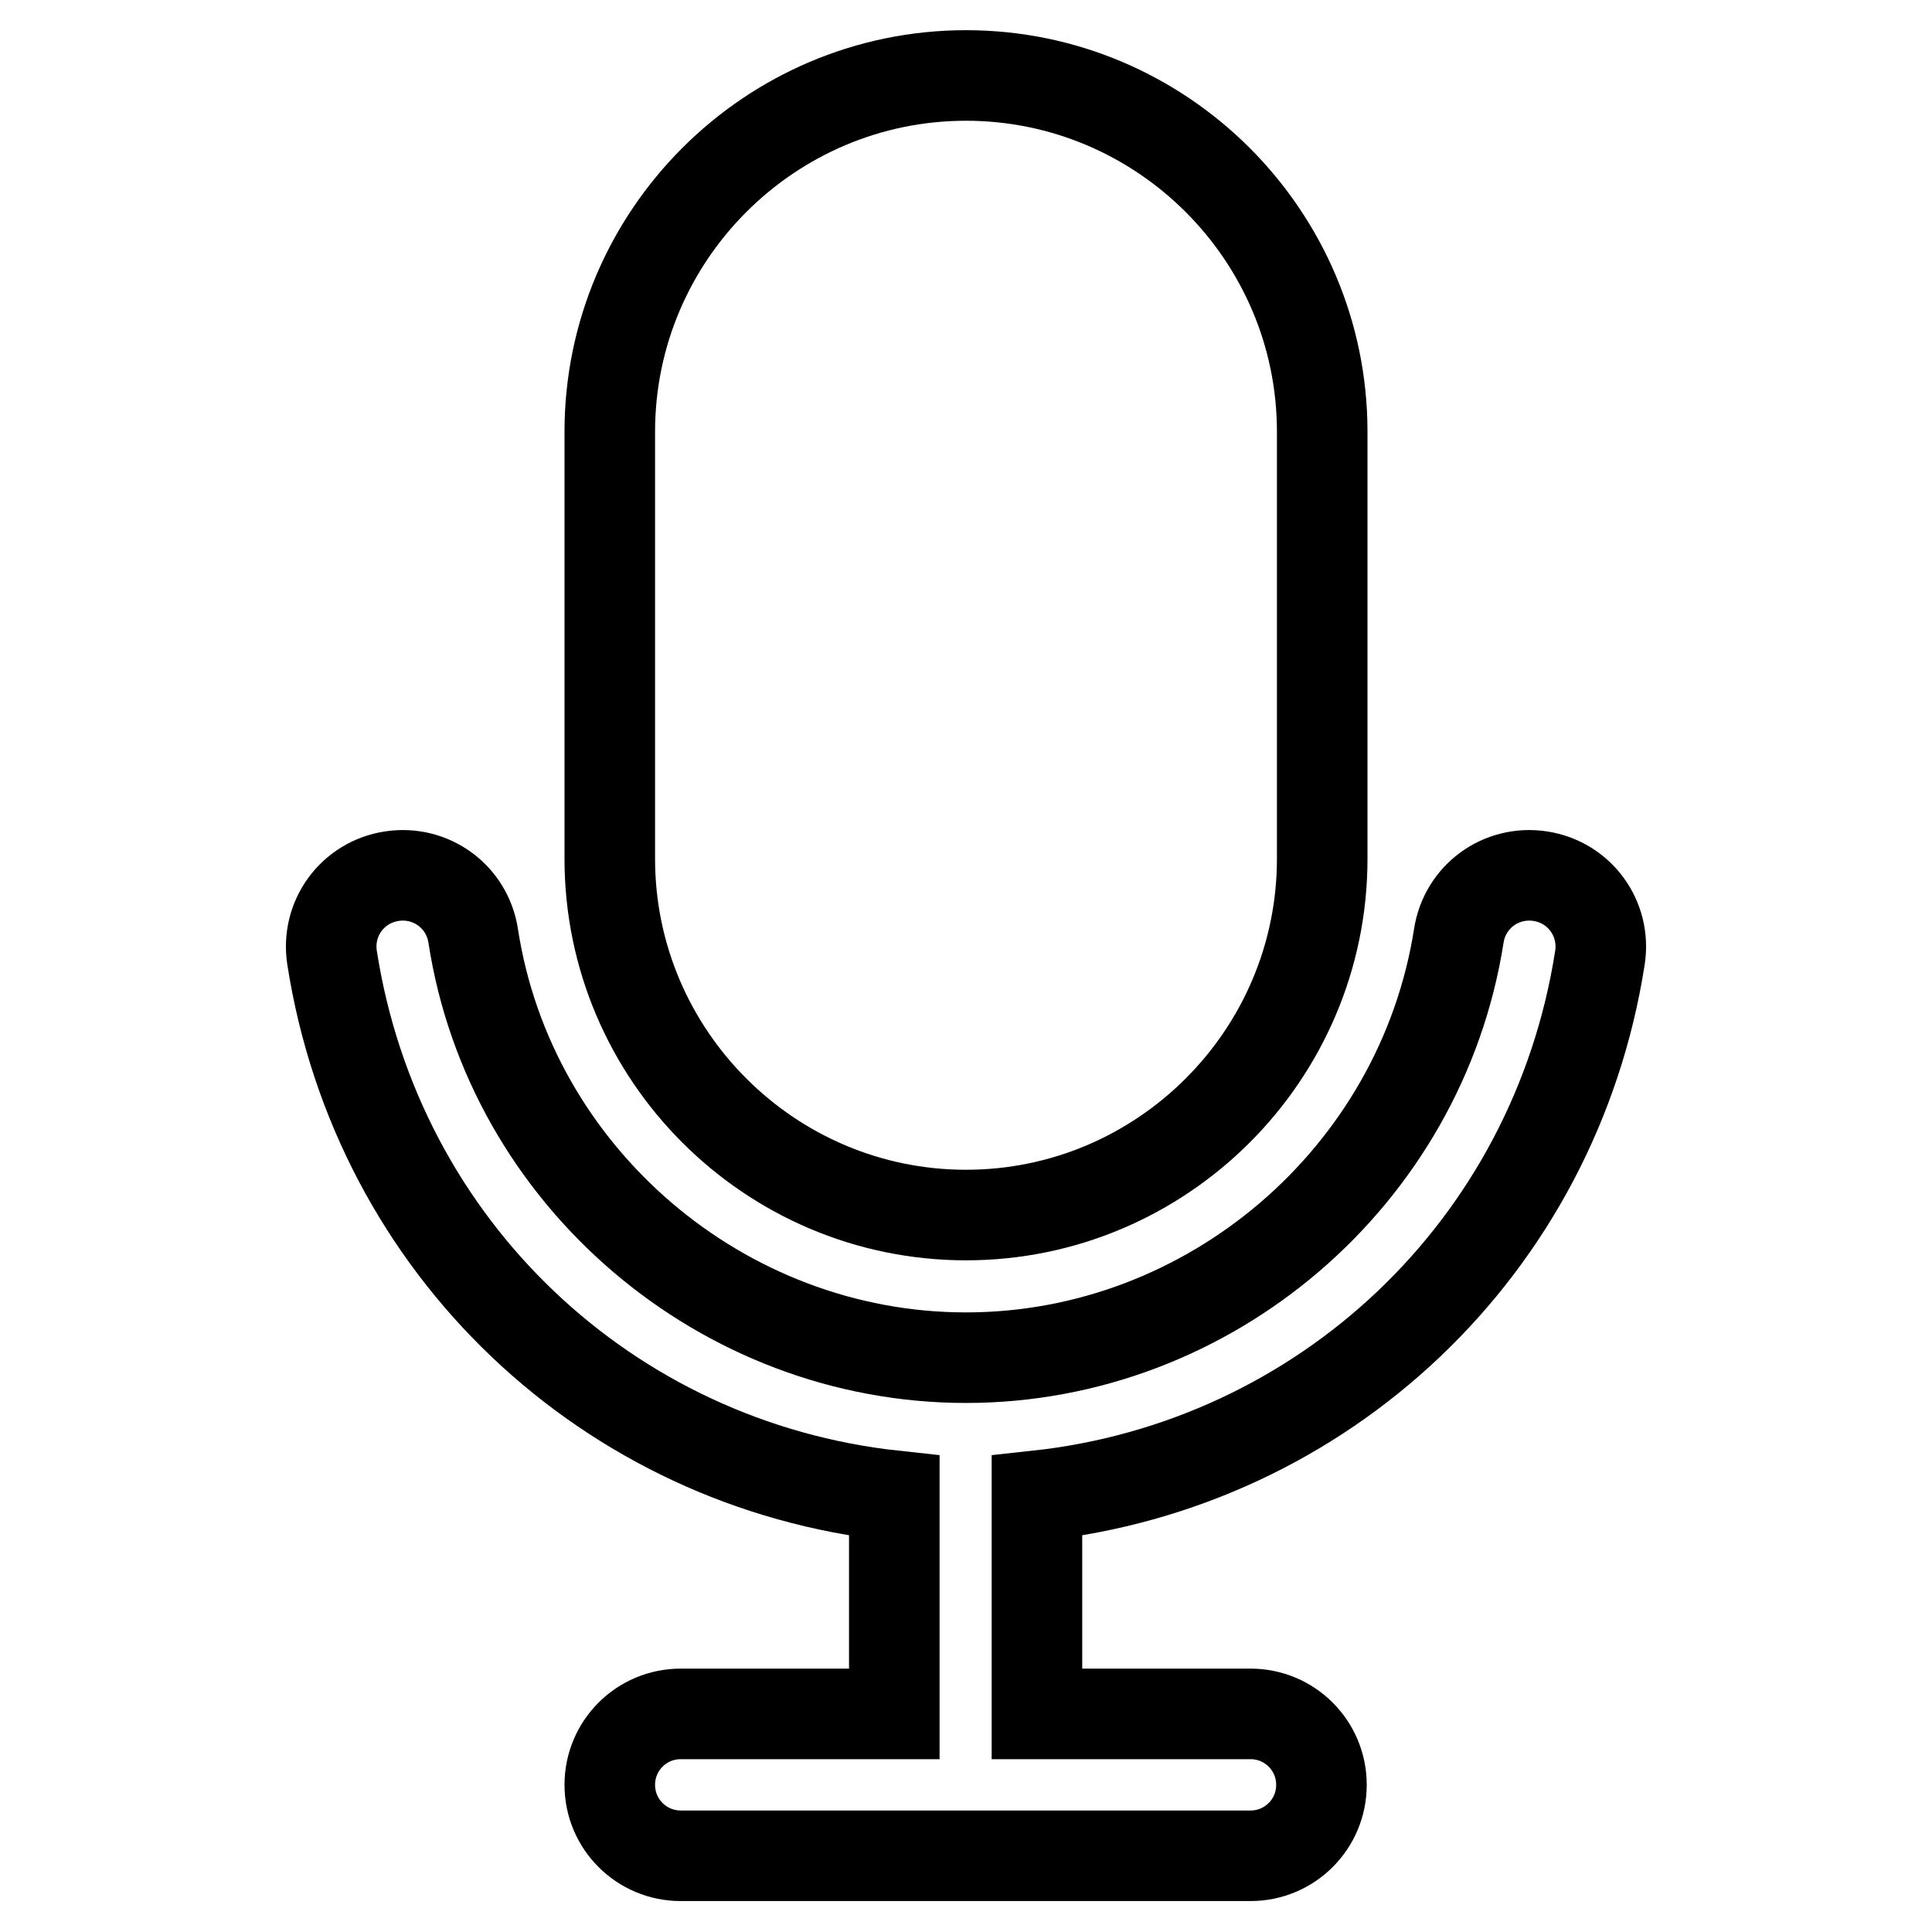
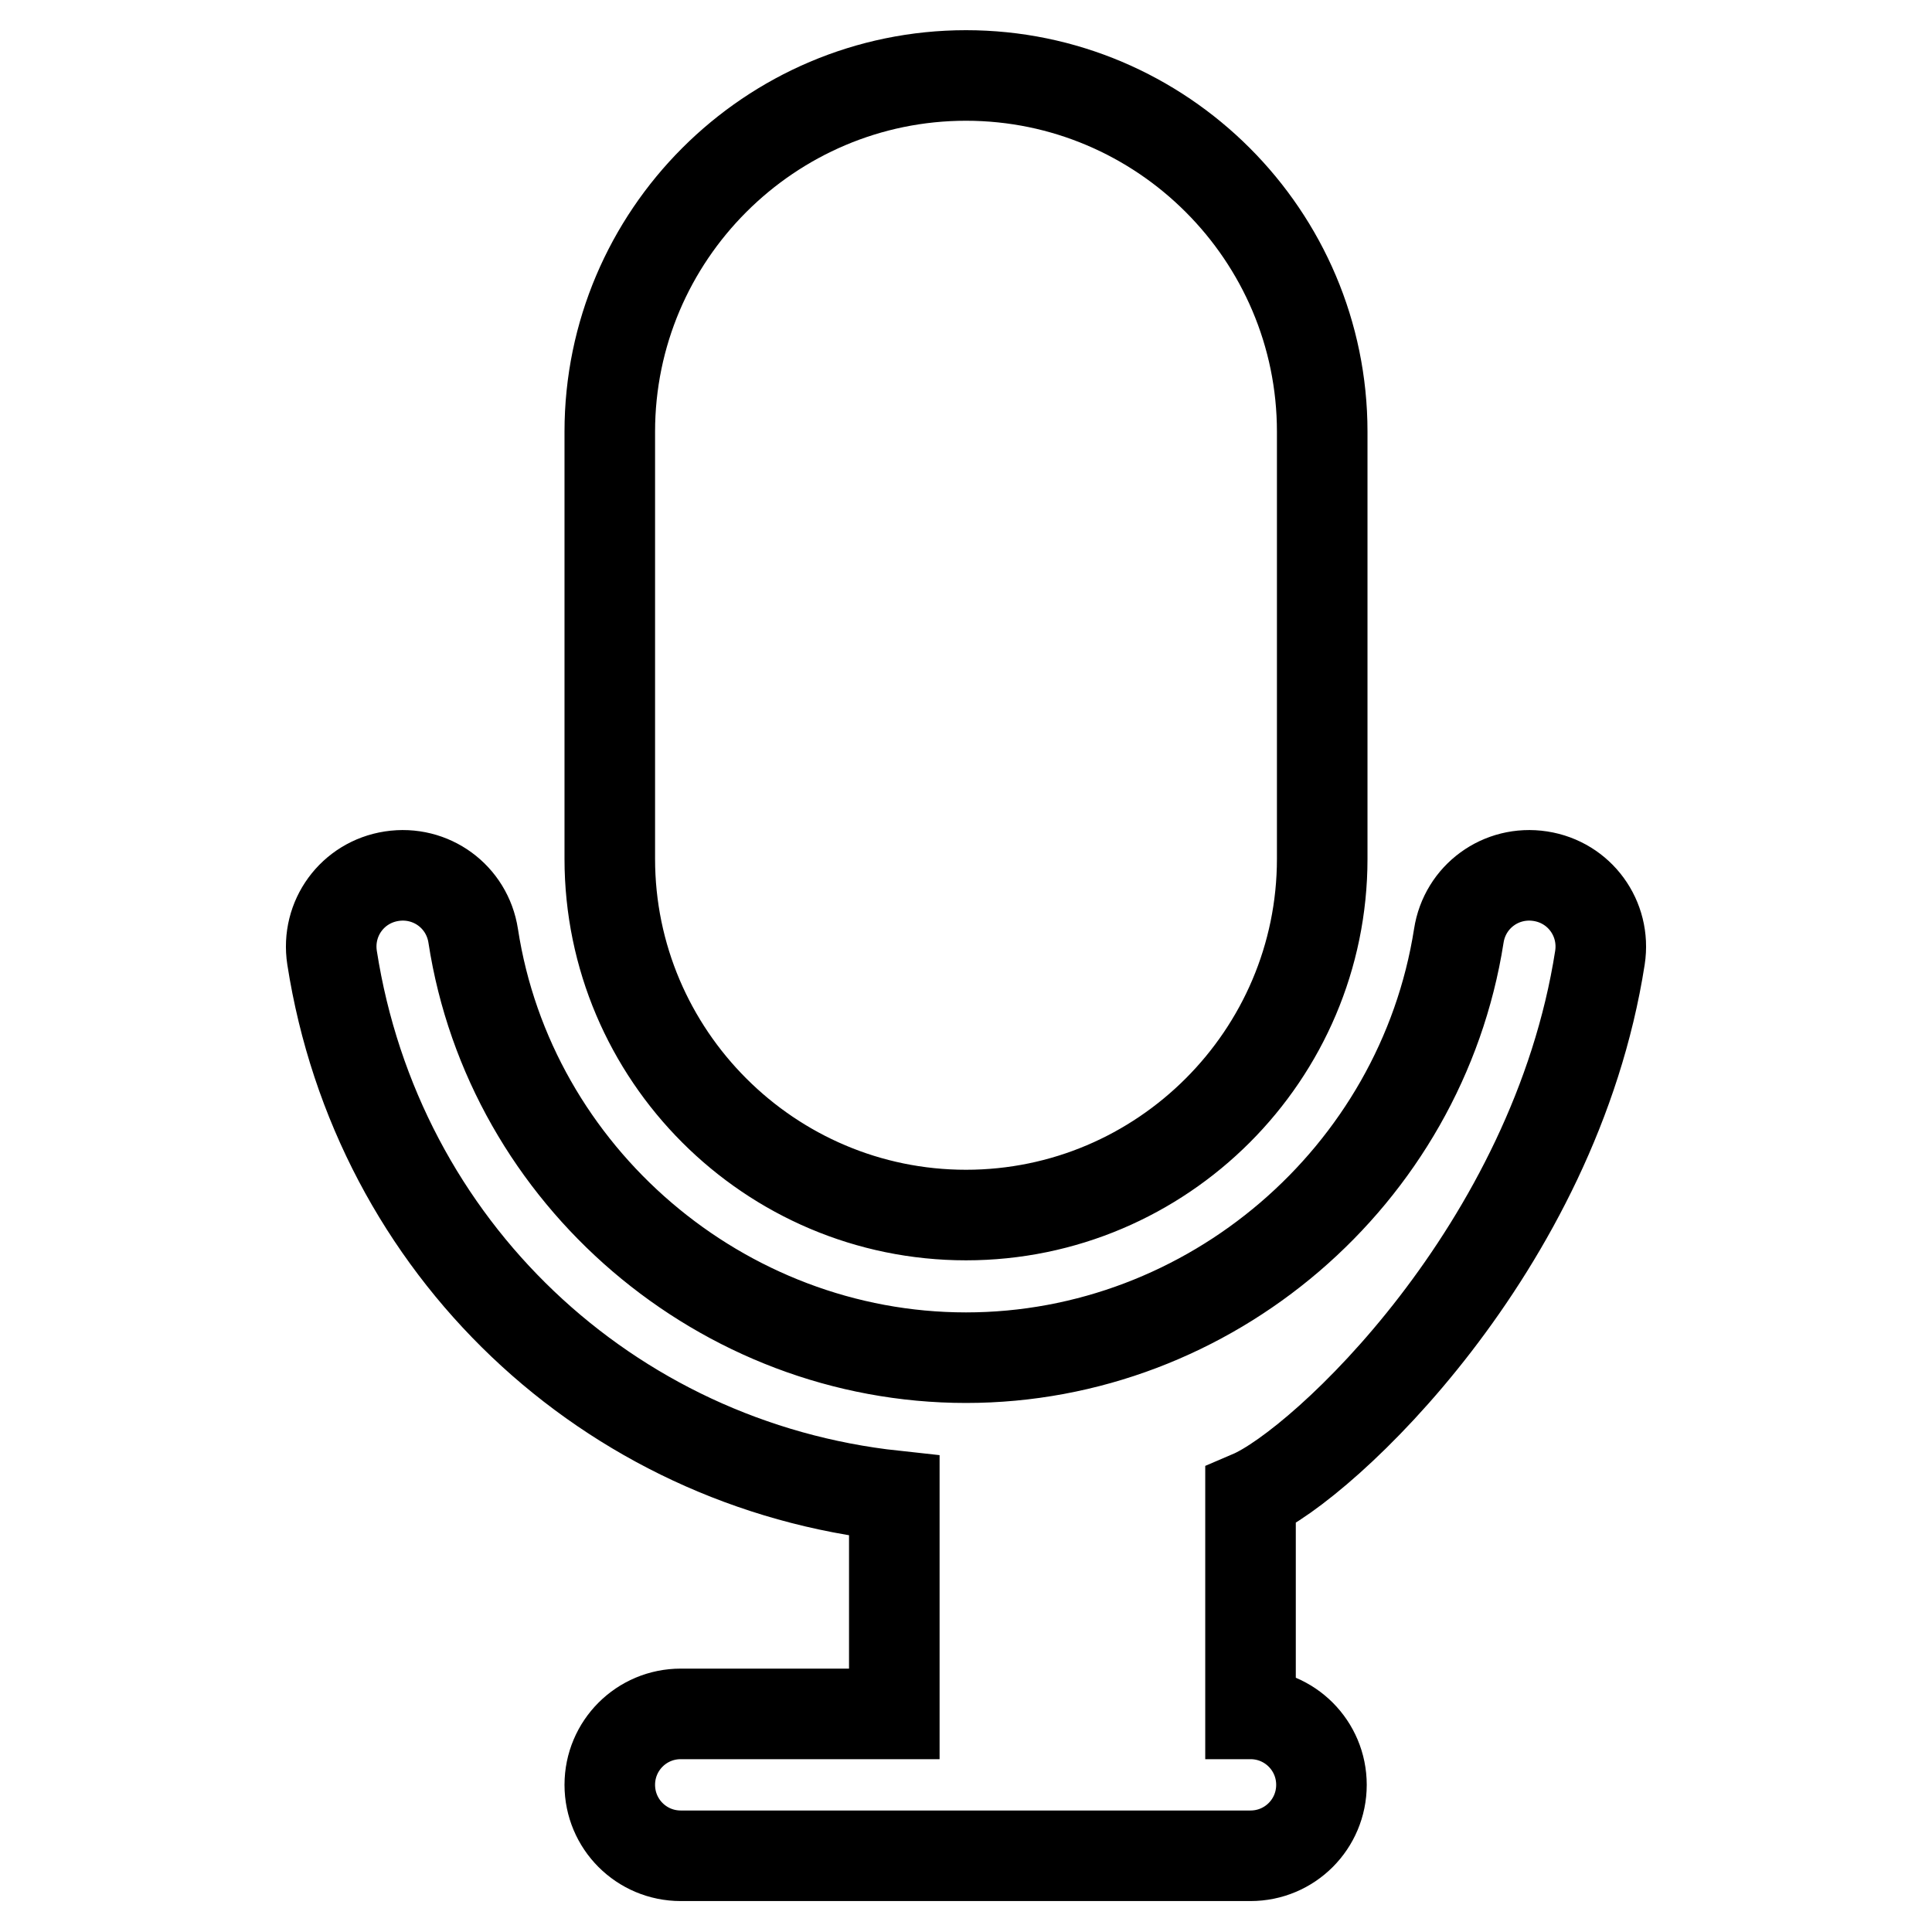
<svg xmlns="http://www.w3.org/2000/svg" version="1.1" x="0px" y="0px" viewBox="0 0 256 256" enable-background="new 0 0 256 256" xml:space="preserve">
  <g>
-     <path stroke-width="12" fill-opacity="0" stroke="#000000" d="M128,161L128,161c26,0,47.2-21.2,47.2-47.2V57.2c0-26-21.2-47.2-47.2-47.2l0,0c-26,0-47.2,21.2-47.2,47.2 v56.6C80.8,139.8,102,161,128,161z M212,126.9c0.8-5.2-2.7-10-7.9-10.8c-5.2-0.8-10,2.7-10.8,7.9c-5,31.9-33,55.9-65.3,55.9 c-32.3,0-60.4-24-65.3-55.9c-0.8-5.2-5.6-8.7-10.8-7.9c-5.2,0.8-8.7,5.6-7.9,10.8c6,38.5,36.6,67.2,74.5,71.3v28.9H90.2 c-5.2,0-9.4,4.2-9.4,9.4s4.2,9.4,9.4,9.4h75.5c5.2,0,9.4-4.2,9.4-9.4s-4.2-9.4-9.4-9.4h-28.3v-28.9 C175.3,194.1,206,165.4,212,126.9z" />
+     <path stroke-width="12" fill-opacity="0" stroke="#000000" d="M128,161L128,161c26,0,47.2-21.2,47.2-47.2V57.2c0-26-21.2-47.2-47.2-47.2l0,0c-26,0-47.2,21.2-47.2,47.2 v56.6C80.8,139.8,102,161,128,161z M212,126.9c0.8-5.2-2.7-10-7.9-10.8c-5.2-0.8-10,2.7-10.8,7.9c-5,31.9-33,55.9-65.3,55.9 c-32.3,0-60.4-24-65.3-55.9c-0.8-5.2-5.6-8.7-10.8-7.9c-5.2,0.8-8.7,5.6-7.9,10.8c6,38.5,36.6,67.2,74.5,71.3v28.9H90.2 c-5.2,0-9.4,4.2-9.4,9.4s4.2,9.4,9.4,9.4h75.5c5.2,0,9.4-4.2,9.4-9.4s-4.2-9.4-9.4-9.4v-28.9 C175.3,194.1,206,165.4,212,126.9z" />
  </g>
</svg>